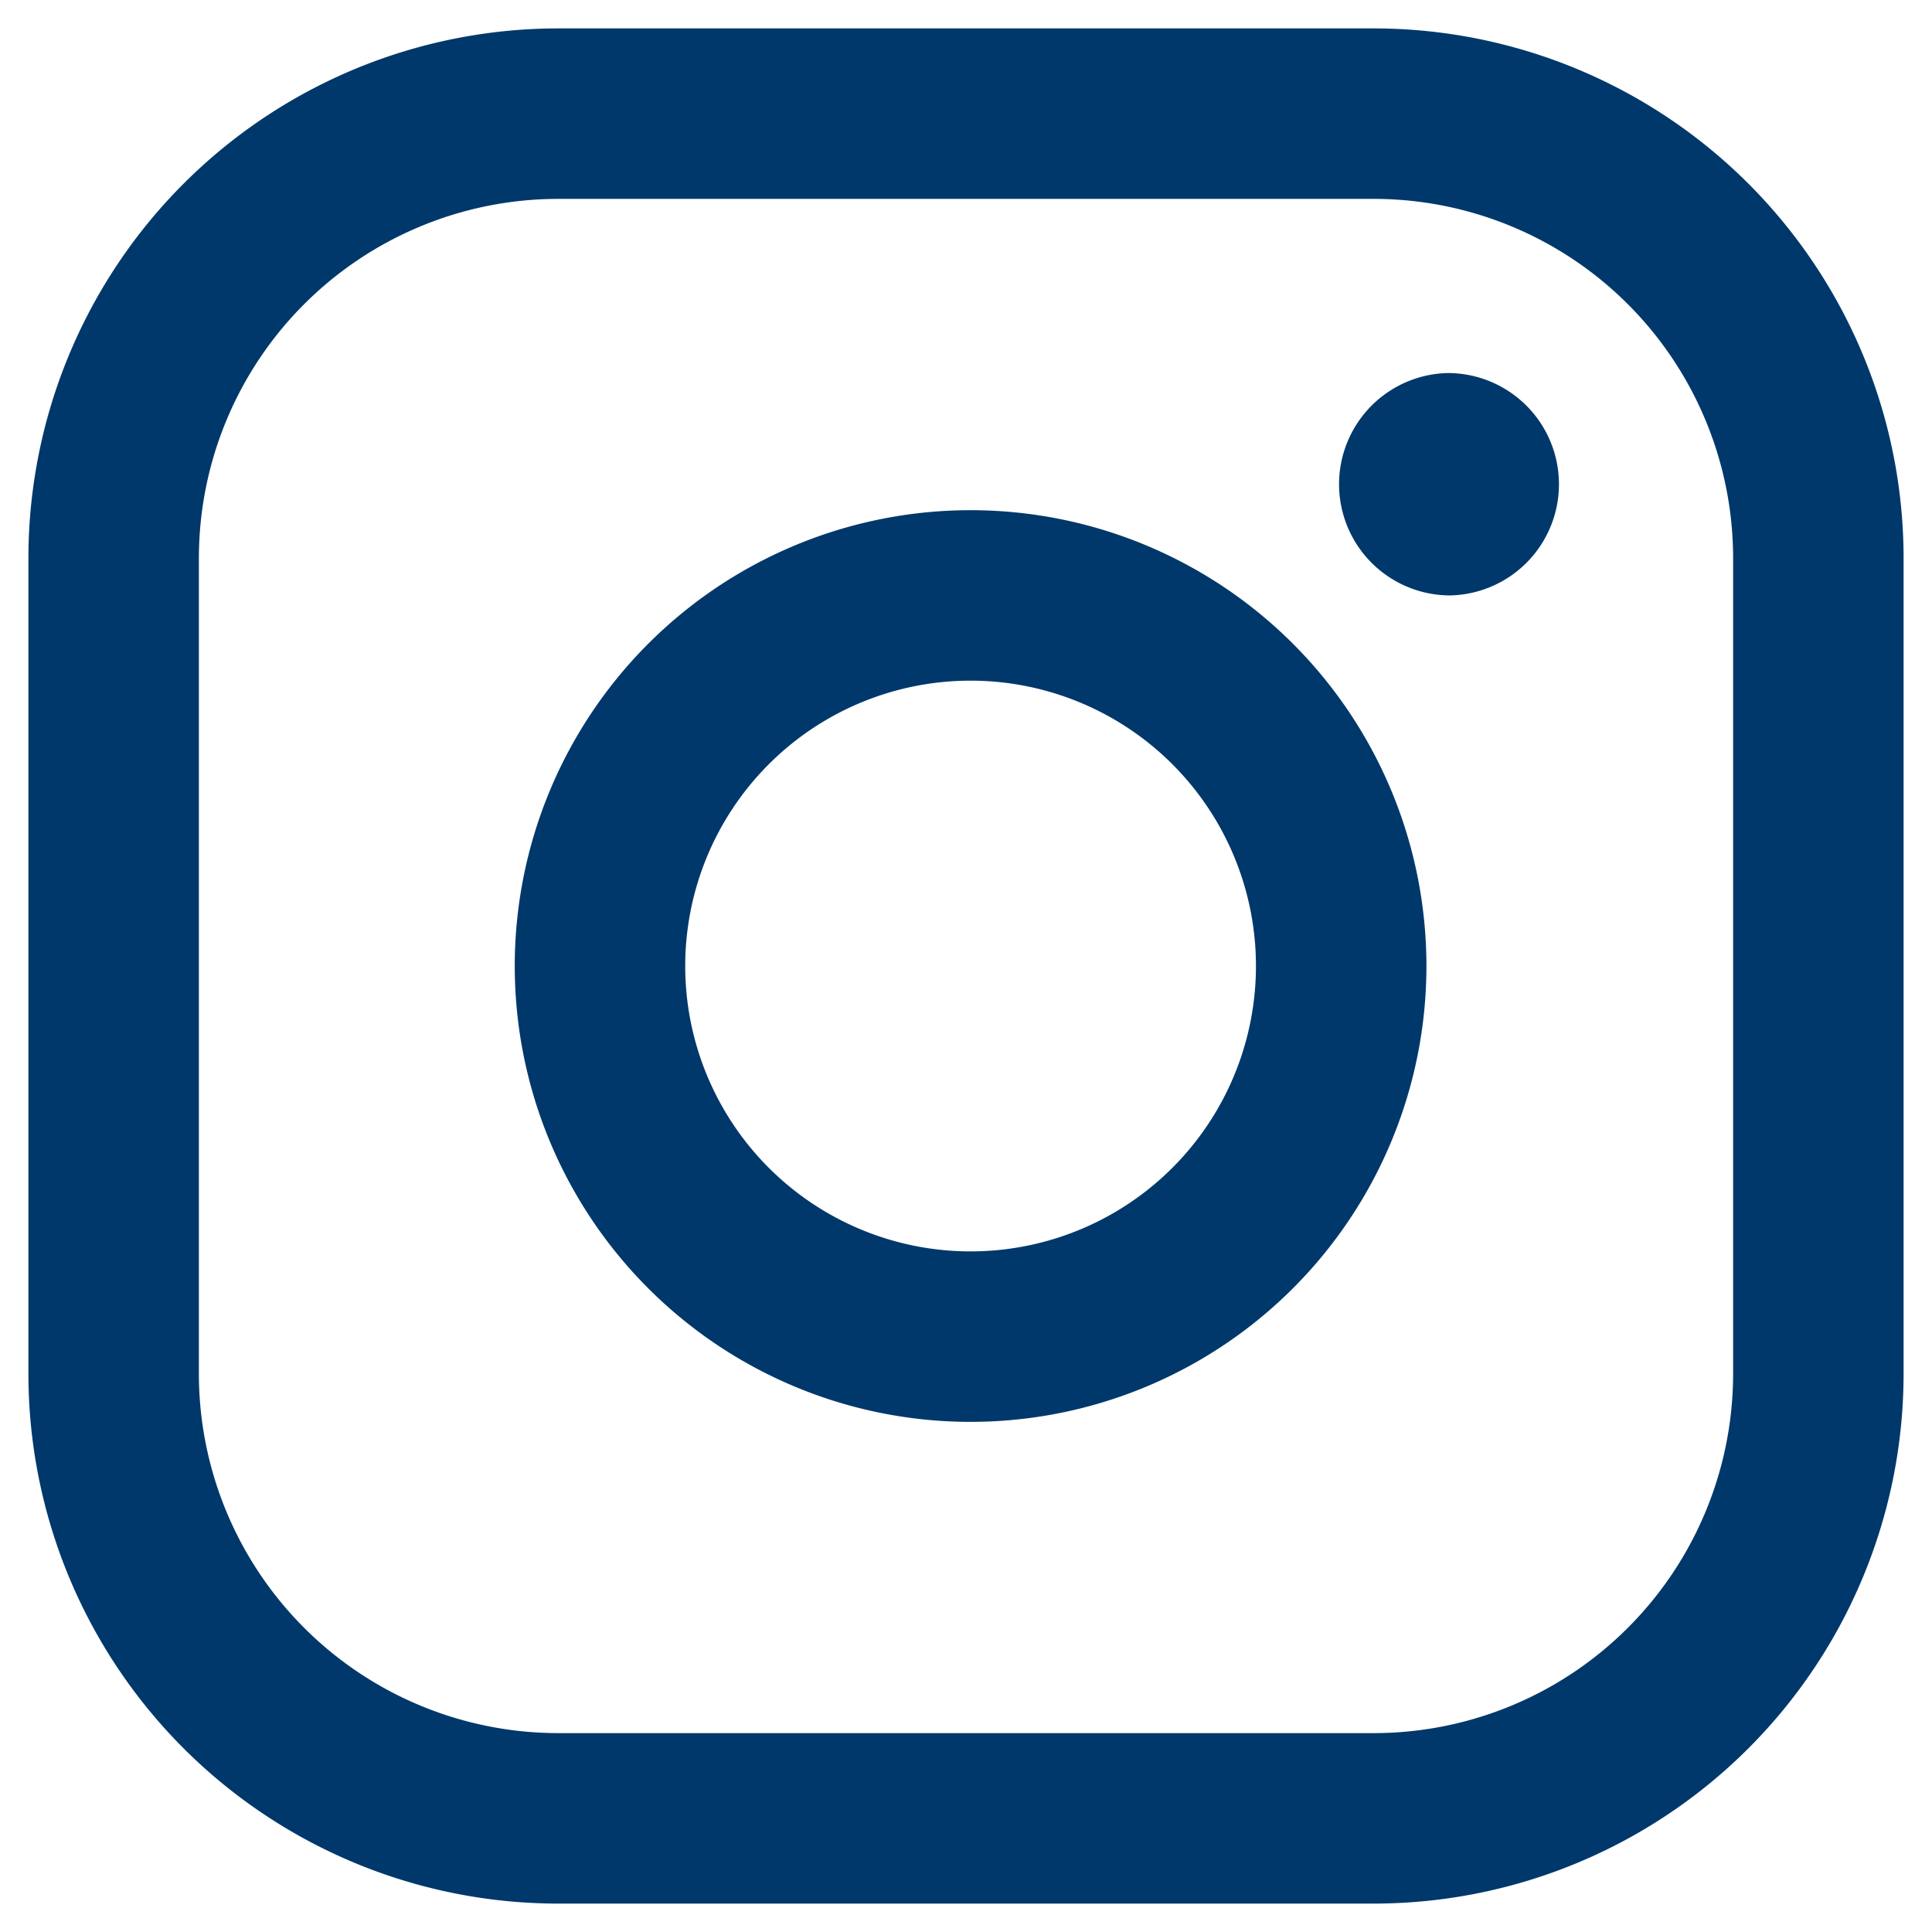
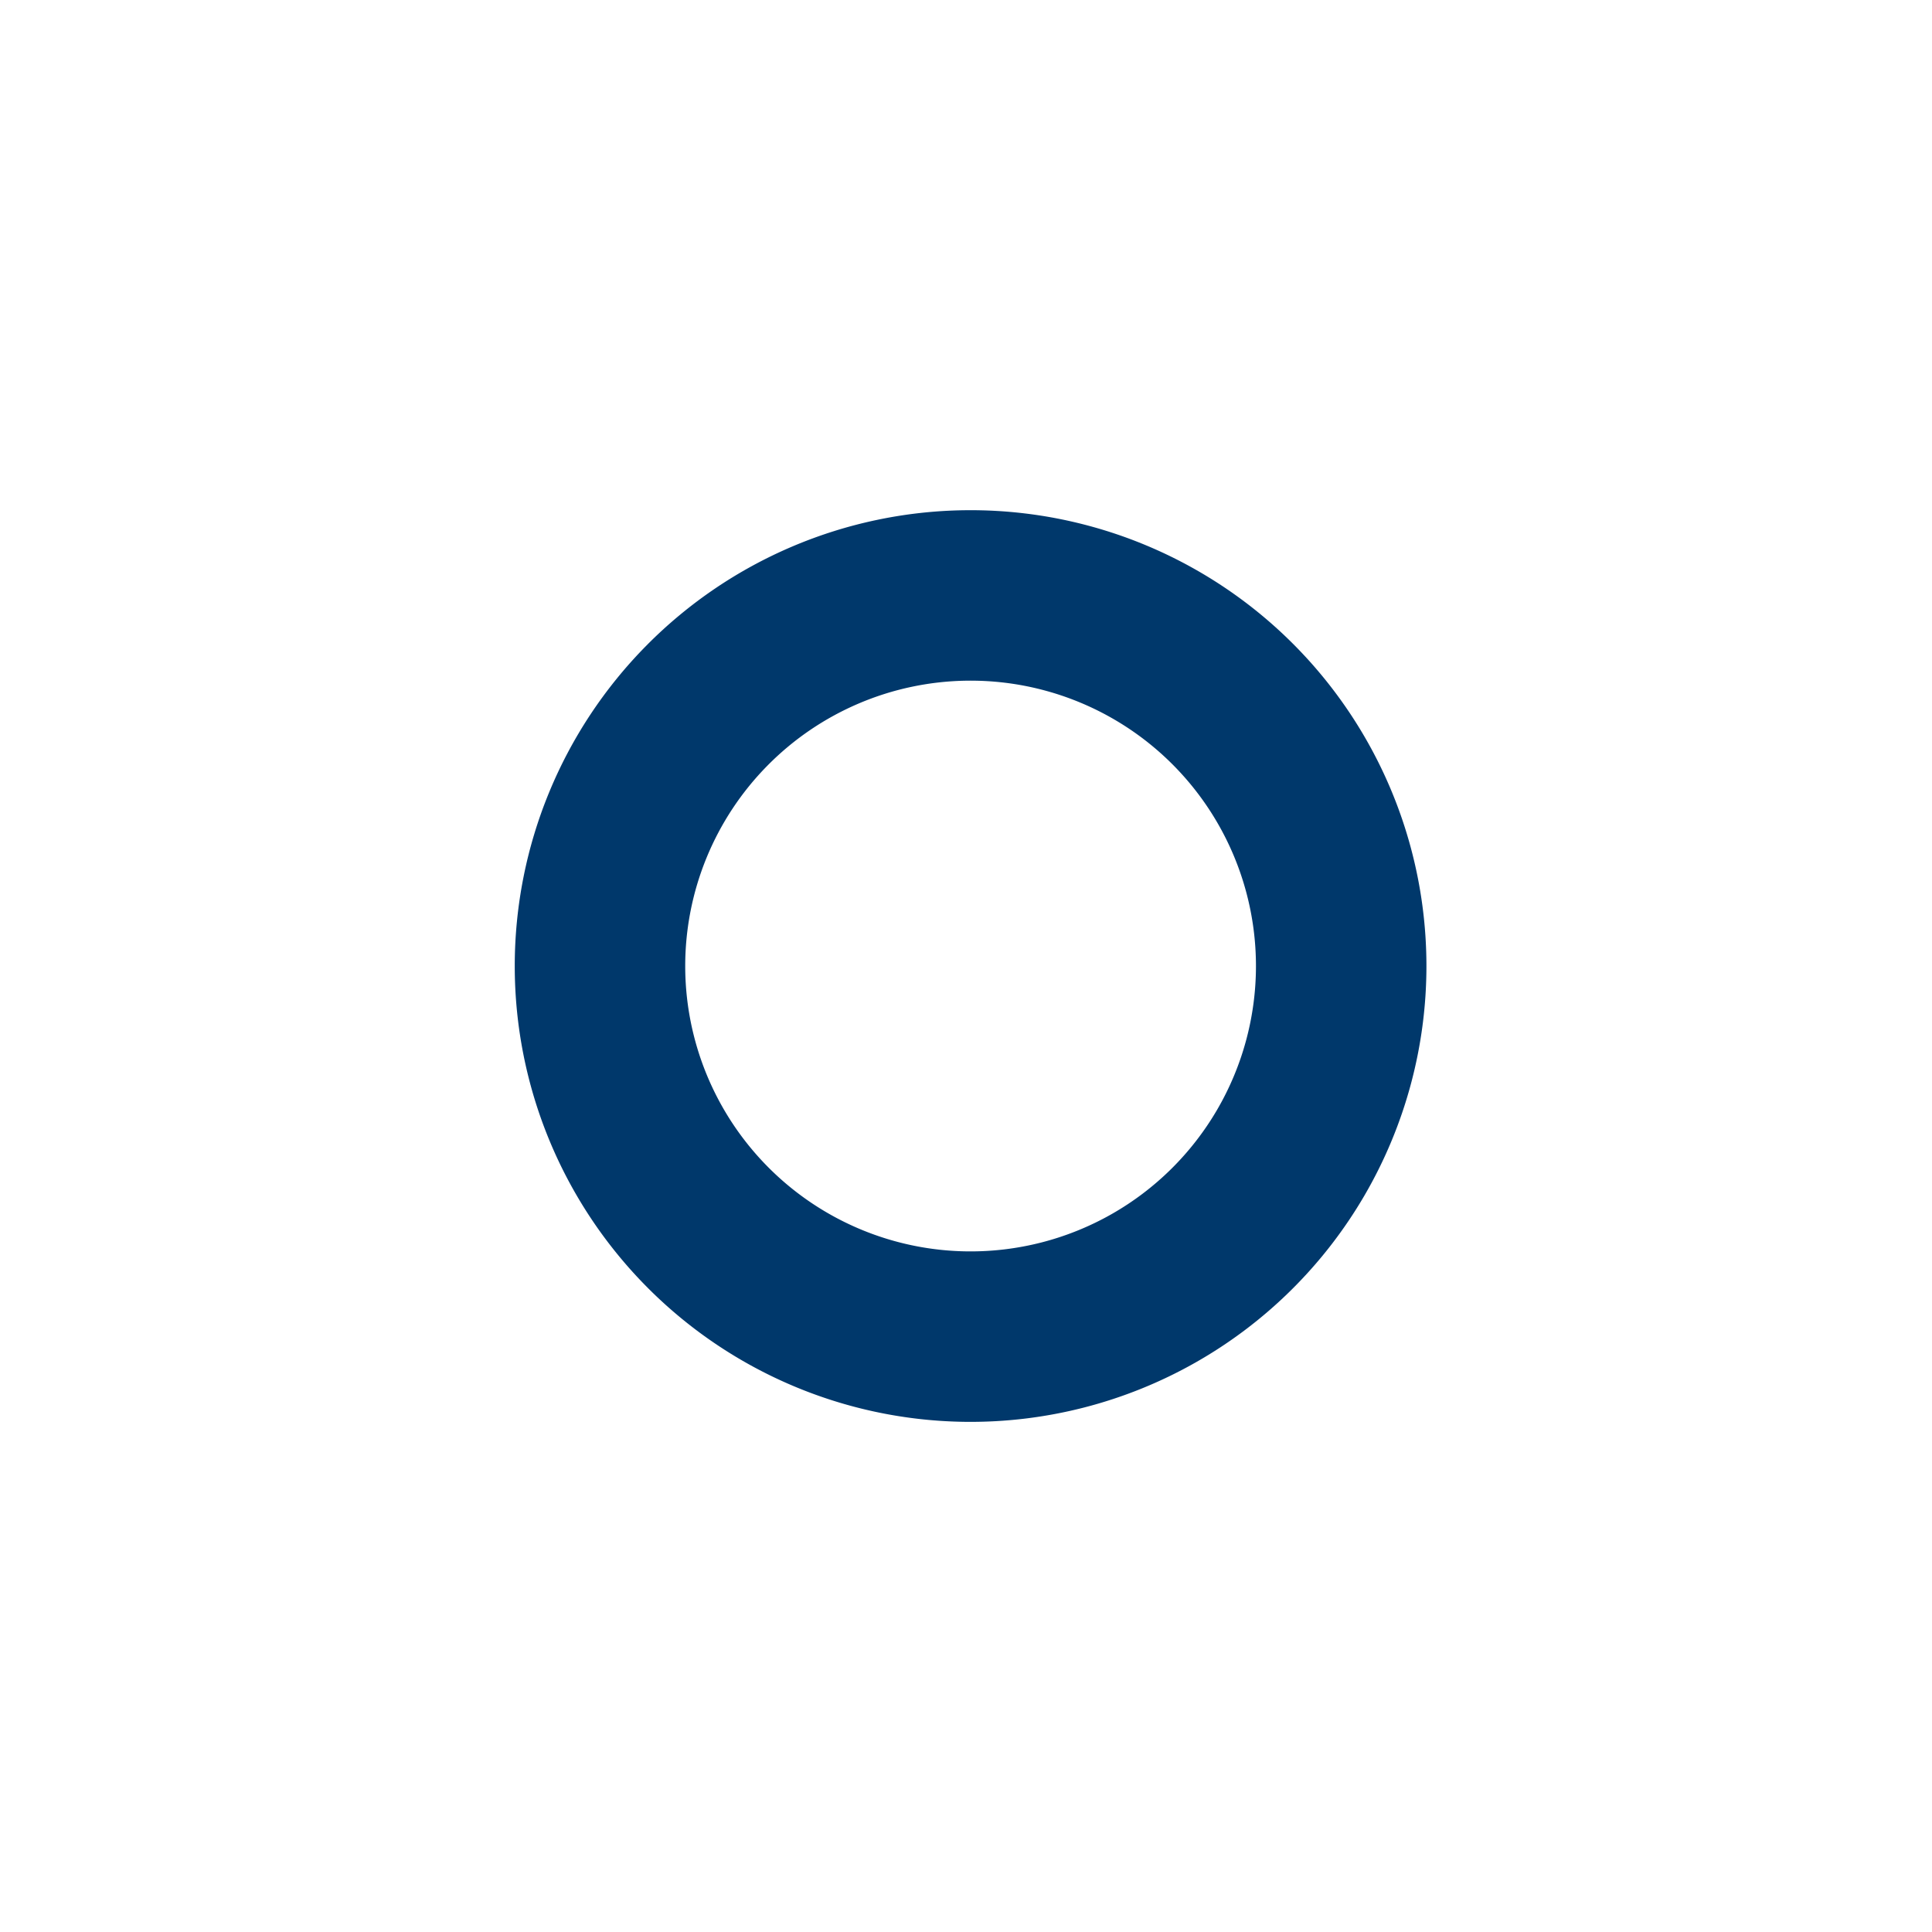
<svg xmlns="http://www.w3.org/2000/svg" fill="none" viewBox="0 0 34 34">
-   <path stroke="#00386B" stroke-miterlimit="10" stroke-width="3" d="M17 23.522a6.522 6.522 0 1 0 0-13.043 6.522 6.522 0 0 0 0 13.043Z" />
-   <path stroke="#00386B" stroke-linecap="round" stroke-linejoin="round" stroke-width="3" d="M24.174 2H9.826A7.826 7.826 0 0 0 2 9.826v14.348A7.826 7.826 0 0 0 9.826 32h14.348A7.826 7.826 0 0 0 32 24.174V9.826A7.826 7.826 0 0 0 24.174 2Z" />
-   <path fill="#00386B" d="M25.478 10.479a1.957 1.957 0 1 0 0-3.914 1.957 1.957 0 0 0 0 3.913Z" />
+   <path stroke="#00386B" stroke-miterlimit="10" stroke-width="3" d="M17 23.522a6.522 6.522 0 1 0 0-13.043 6.522 6.522 0 0 0 0 13.043" />
</svg>